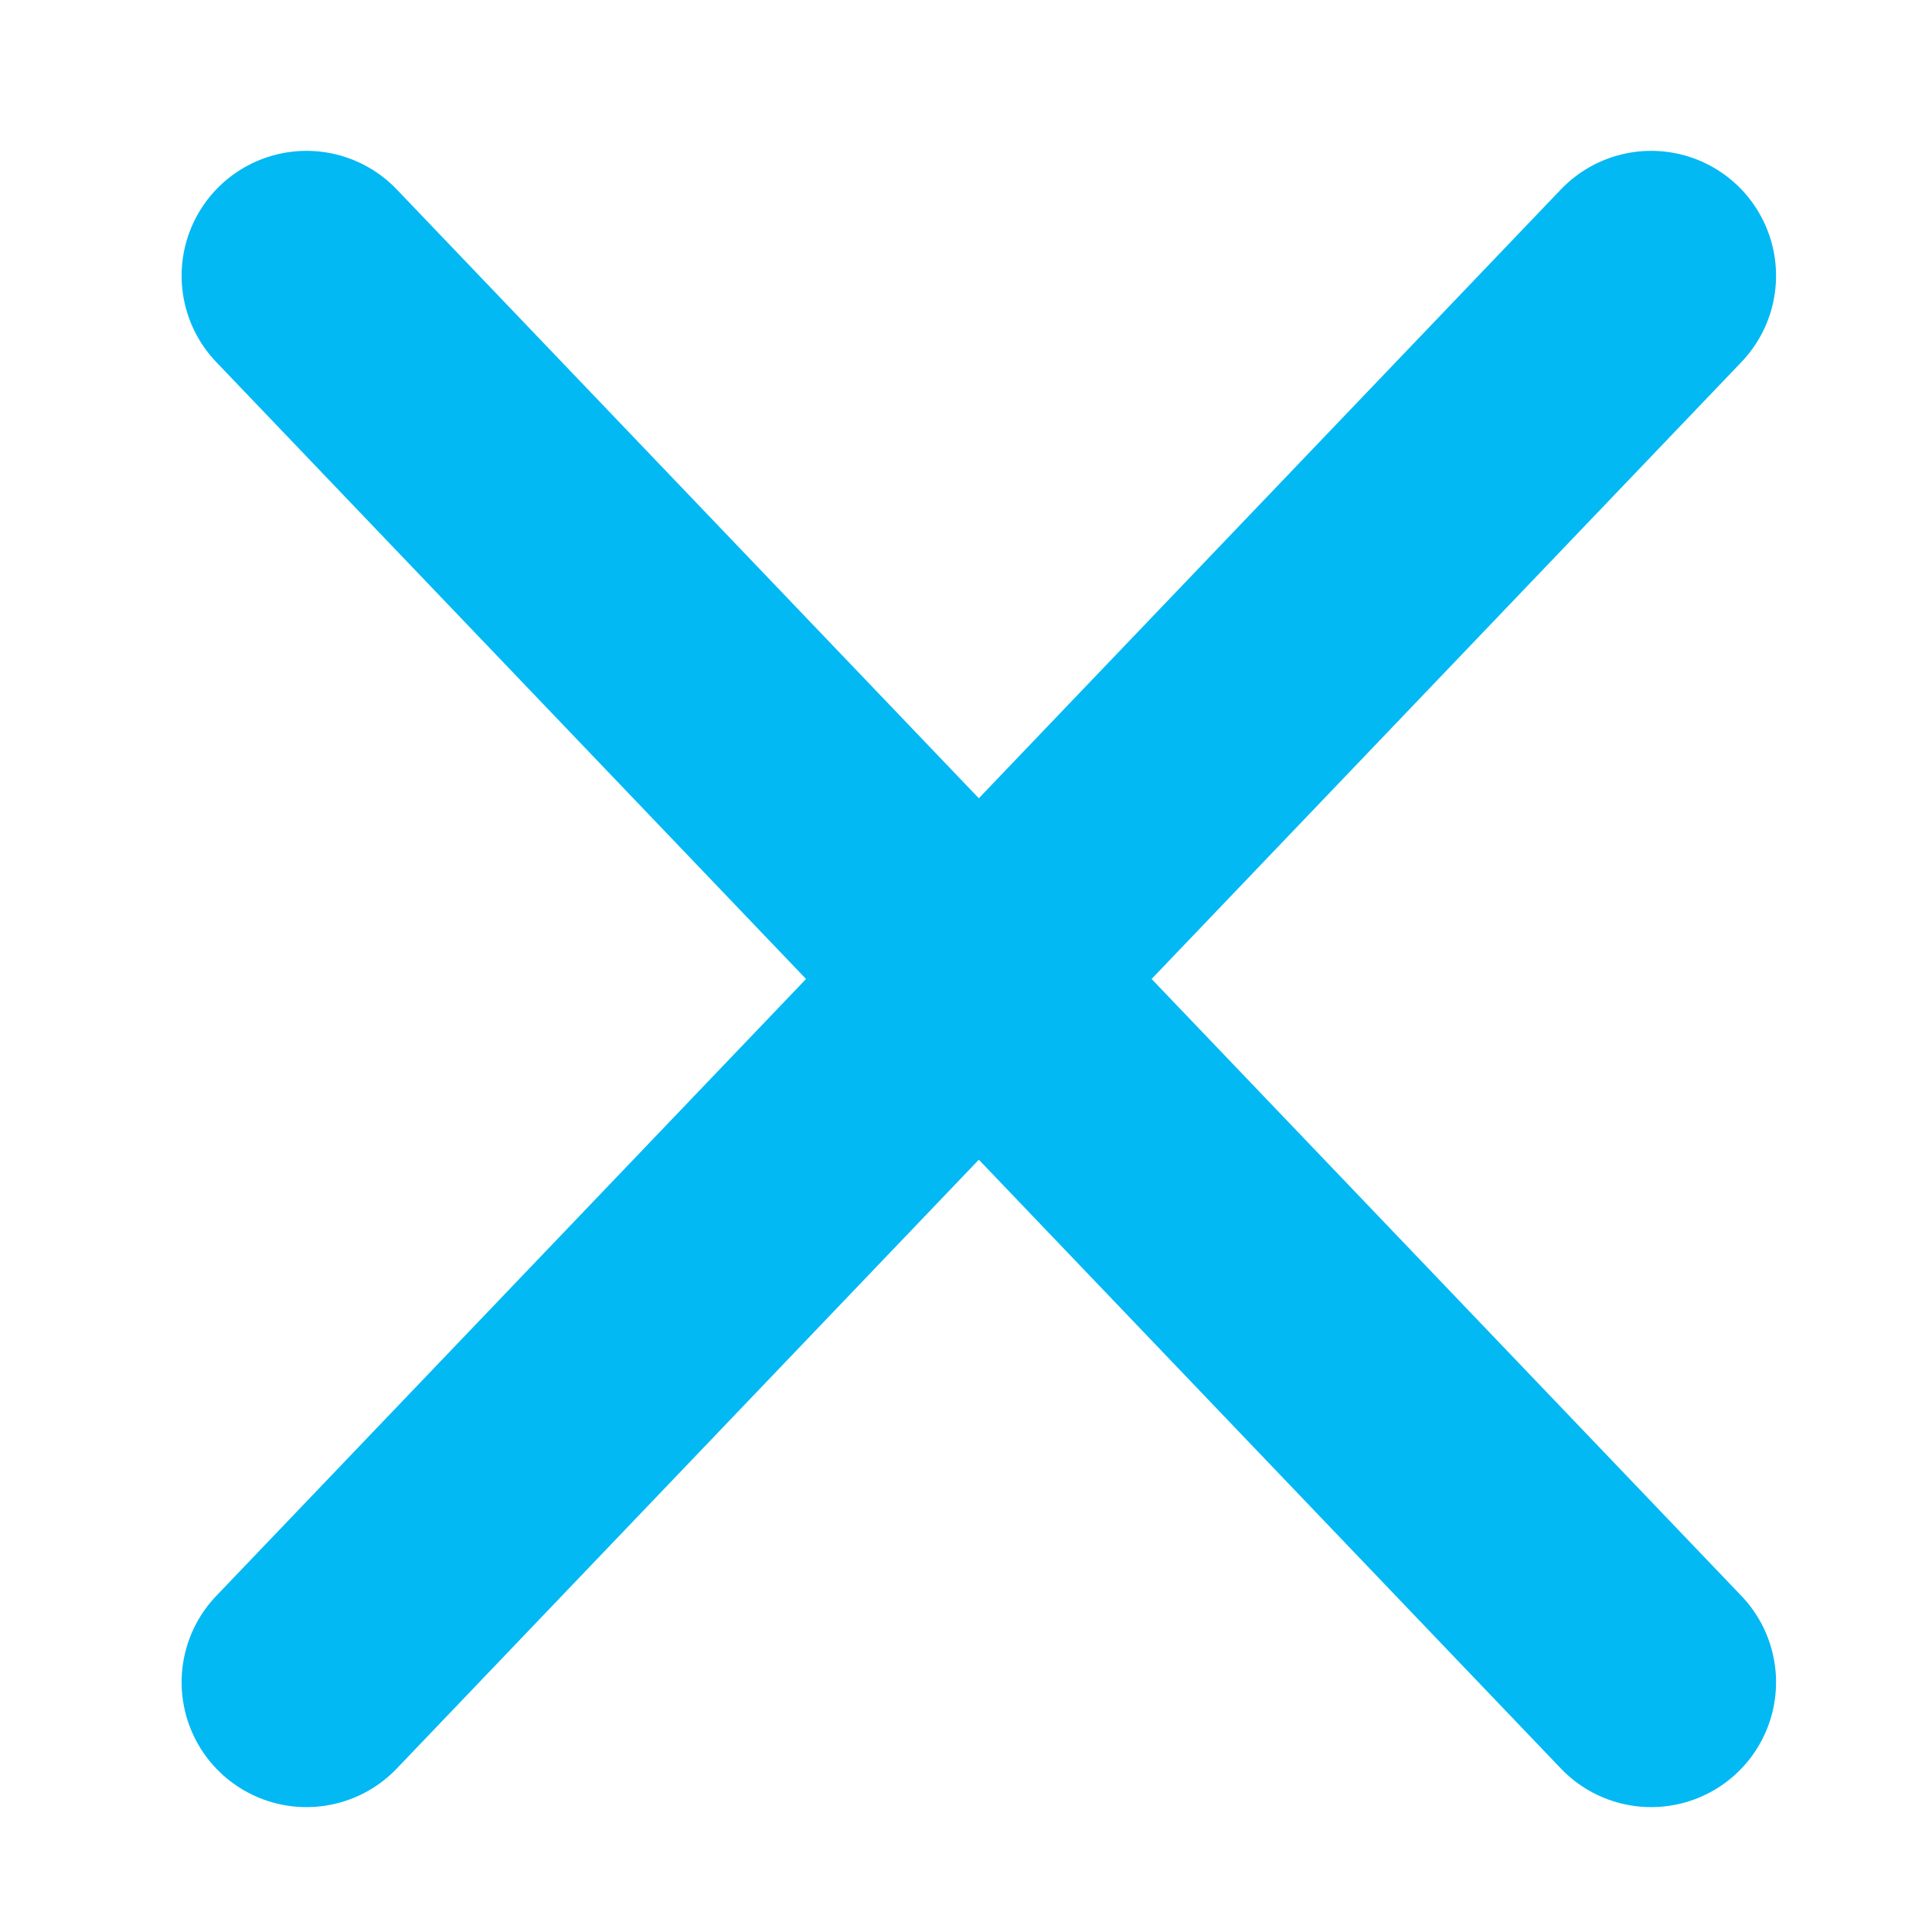
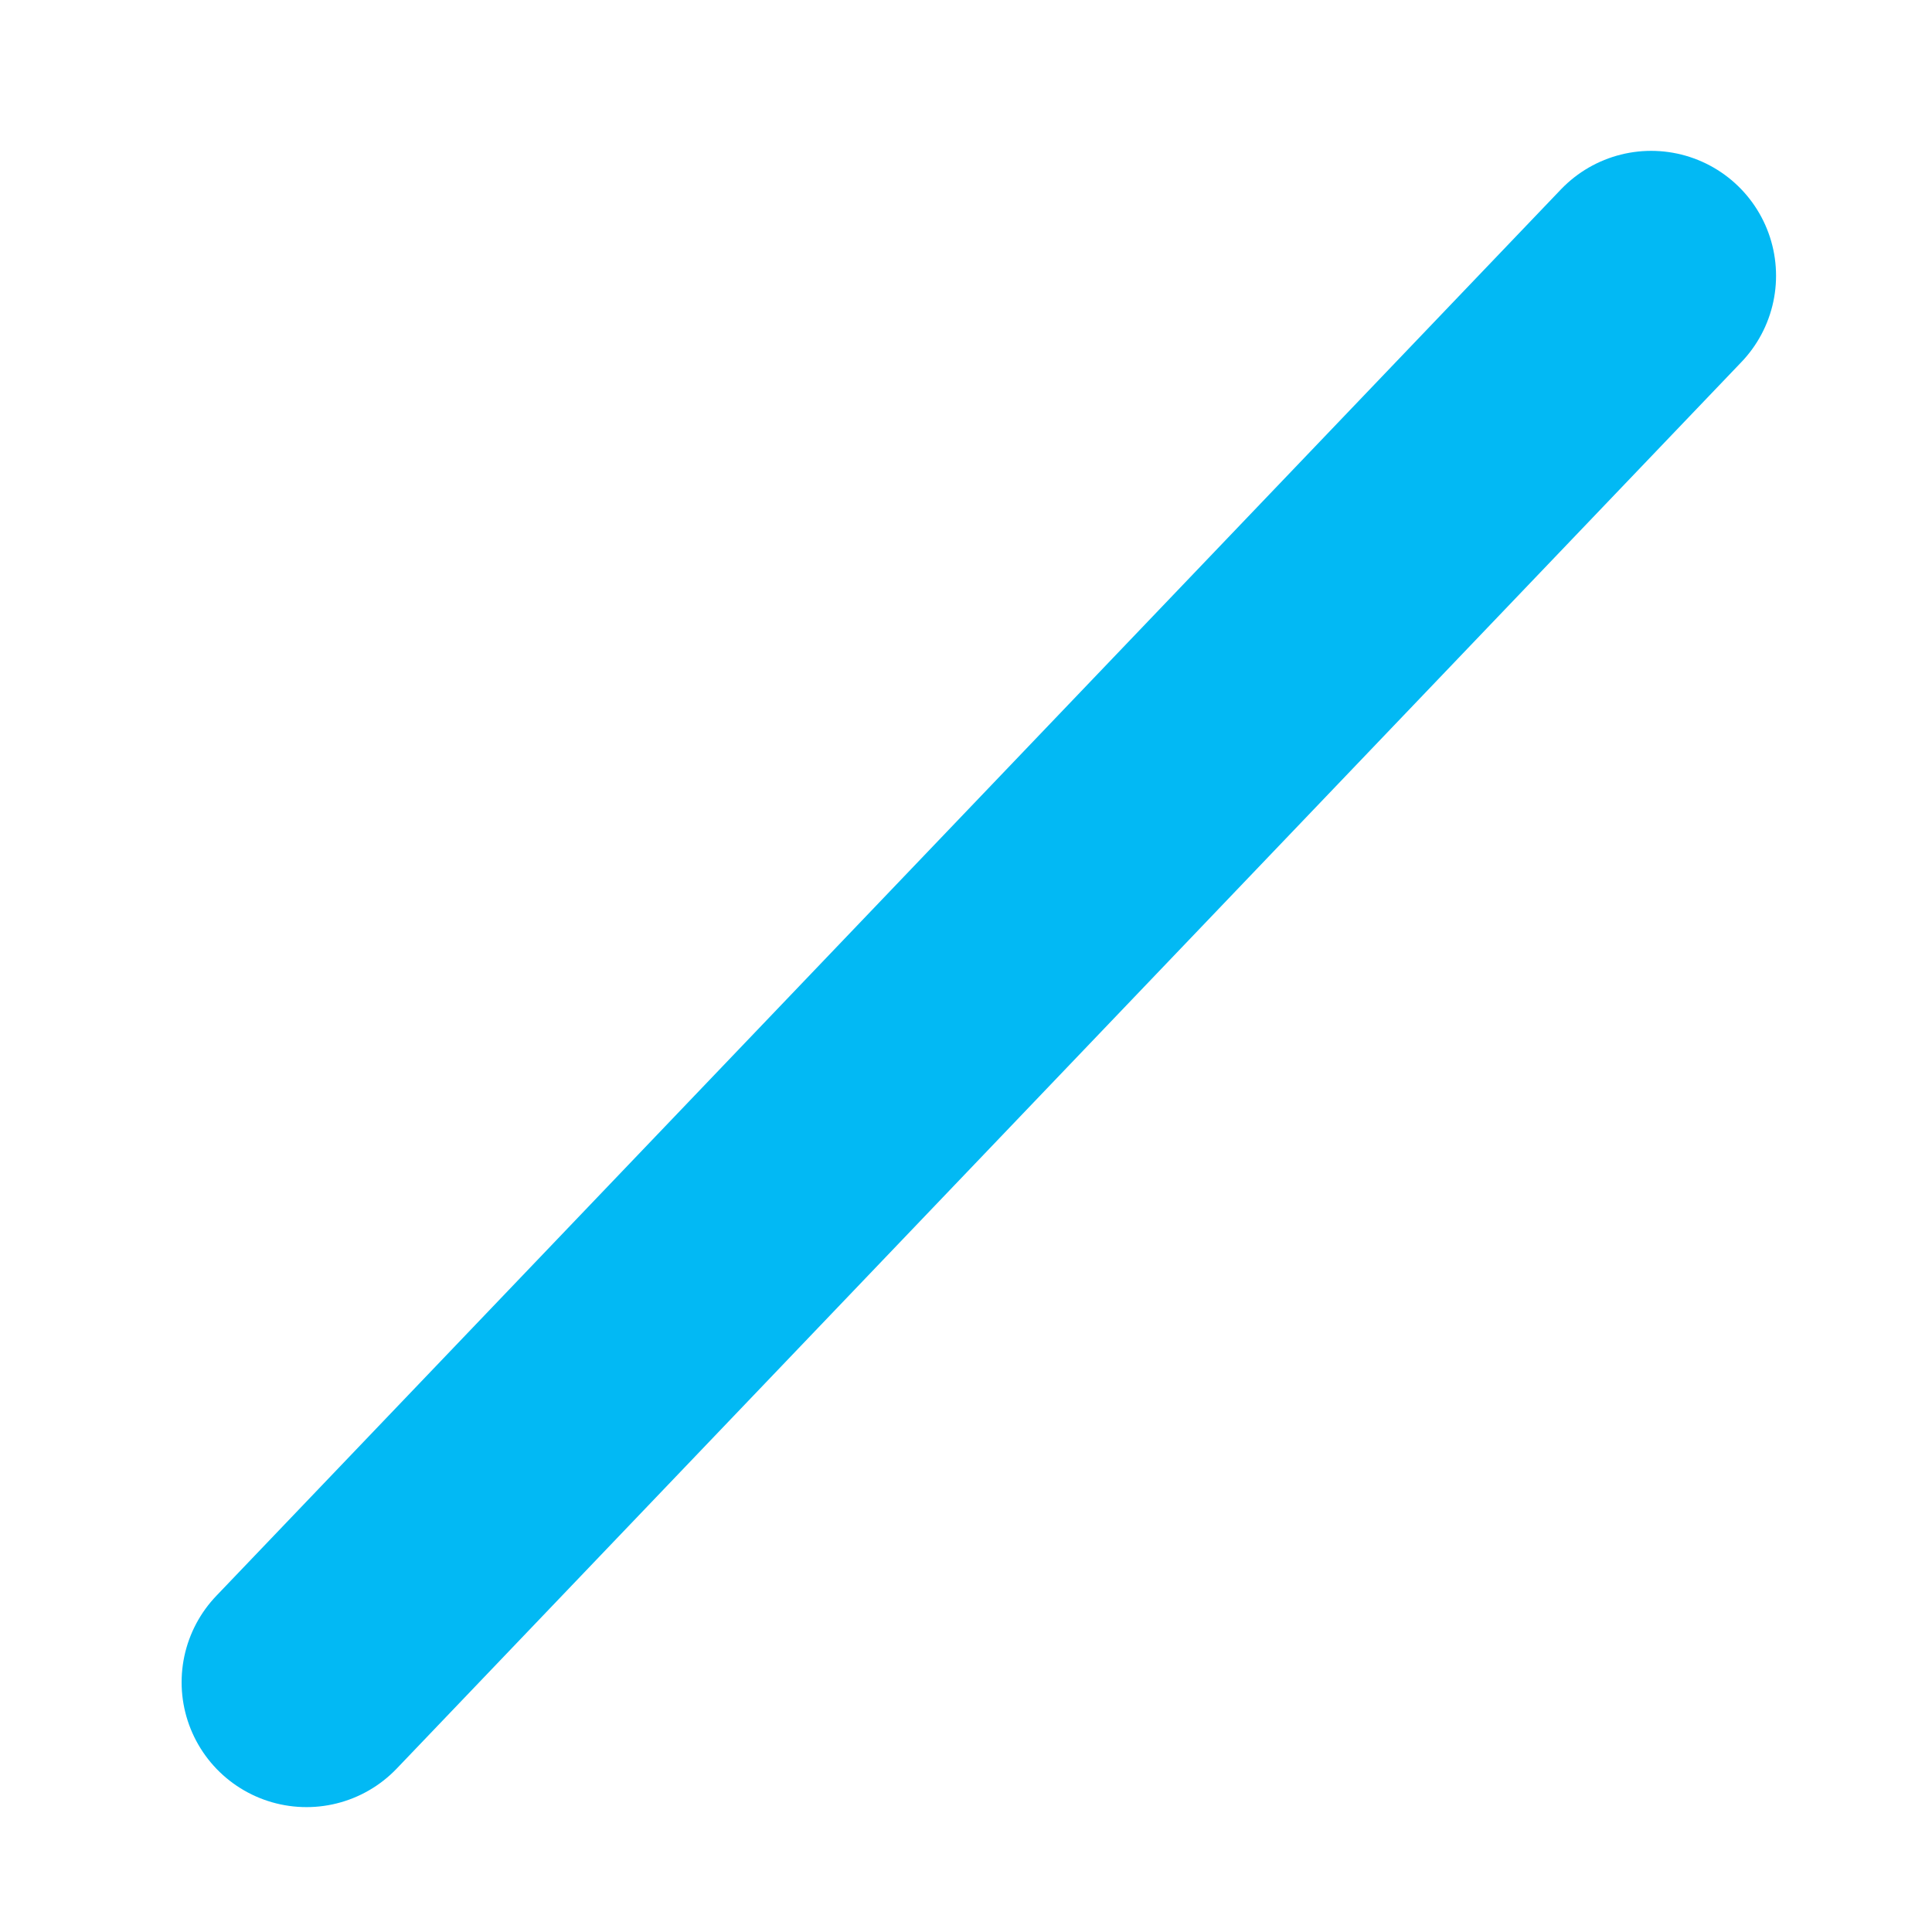
<svg xmlns="http://www.w3.org/2000/svg" xmlns:ns1="http://sodipodi.sourceforge.net/DTD/sodipodi-0.dtd" xmlns:ns2="http://www.inkscape.org/namespaces/inkscape" version="1.1" id="svg2" x="0px" y="0px" viewBox="0 0 25 25" style="enable-background:new 0 0 25 25;" xml:space="preserve">
  <style type="text/css">
	.st0{fill:#5F6368;stroke:#02B9F4;stroke-width:3.232;stroke-linecap:round;}
</style>
  <ns1:namedview bordercolor="#666666" borderopacity="1" gridtolerance="10" guidetolerance="10" id="namedview3731" ns2:current-layer="imagebot_2" ns2:cx="5.6822049" ns2:cy="12.495936" ns2:pageopacity="0" ns2:pageshadow="2" ns2:window-height="706" ns2:window-maximized="1" ns2:window-width="1366" ns2:window-x="-8" ns2:window-y="-8" ns2:zoom="15.245222" objecttolerance="10" pagecolor="#ffffff" showgrid="false">
	</ns1:namedview>
  <g id="imagebot_2" transform="translate(3.966,3.568)">
-     <path id="imagebot_5" ns2:connector-curvature="0" class="st0" d="M0,0l17.4,18.2" />
    <path id="imagebot_4" ns2:connector-curvature="0" class="st0" d="M0,18.2L17.4,0" />
    <title id="title9">Layer 1</title>
  </g>
</svg>